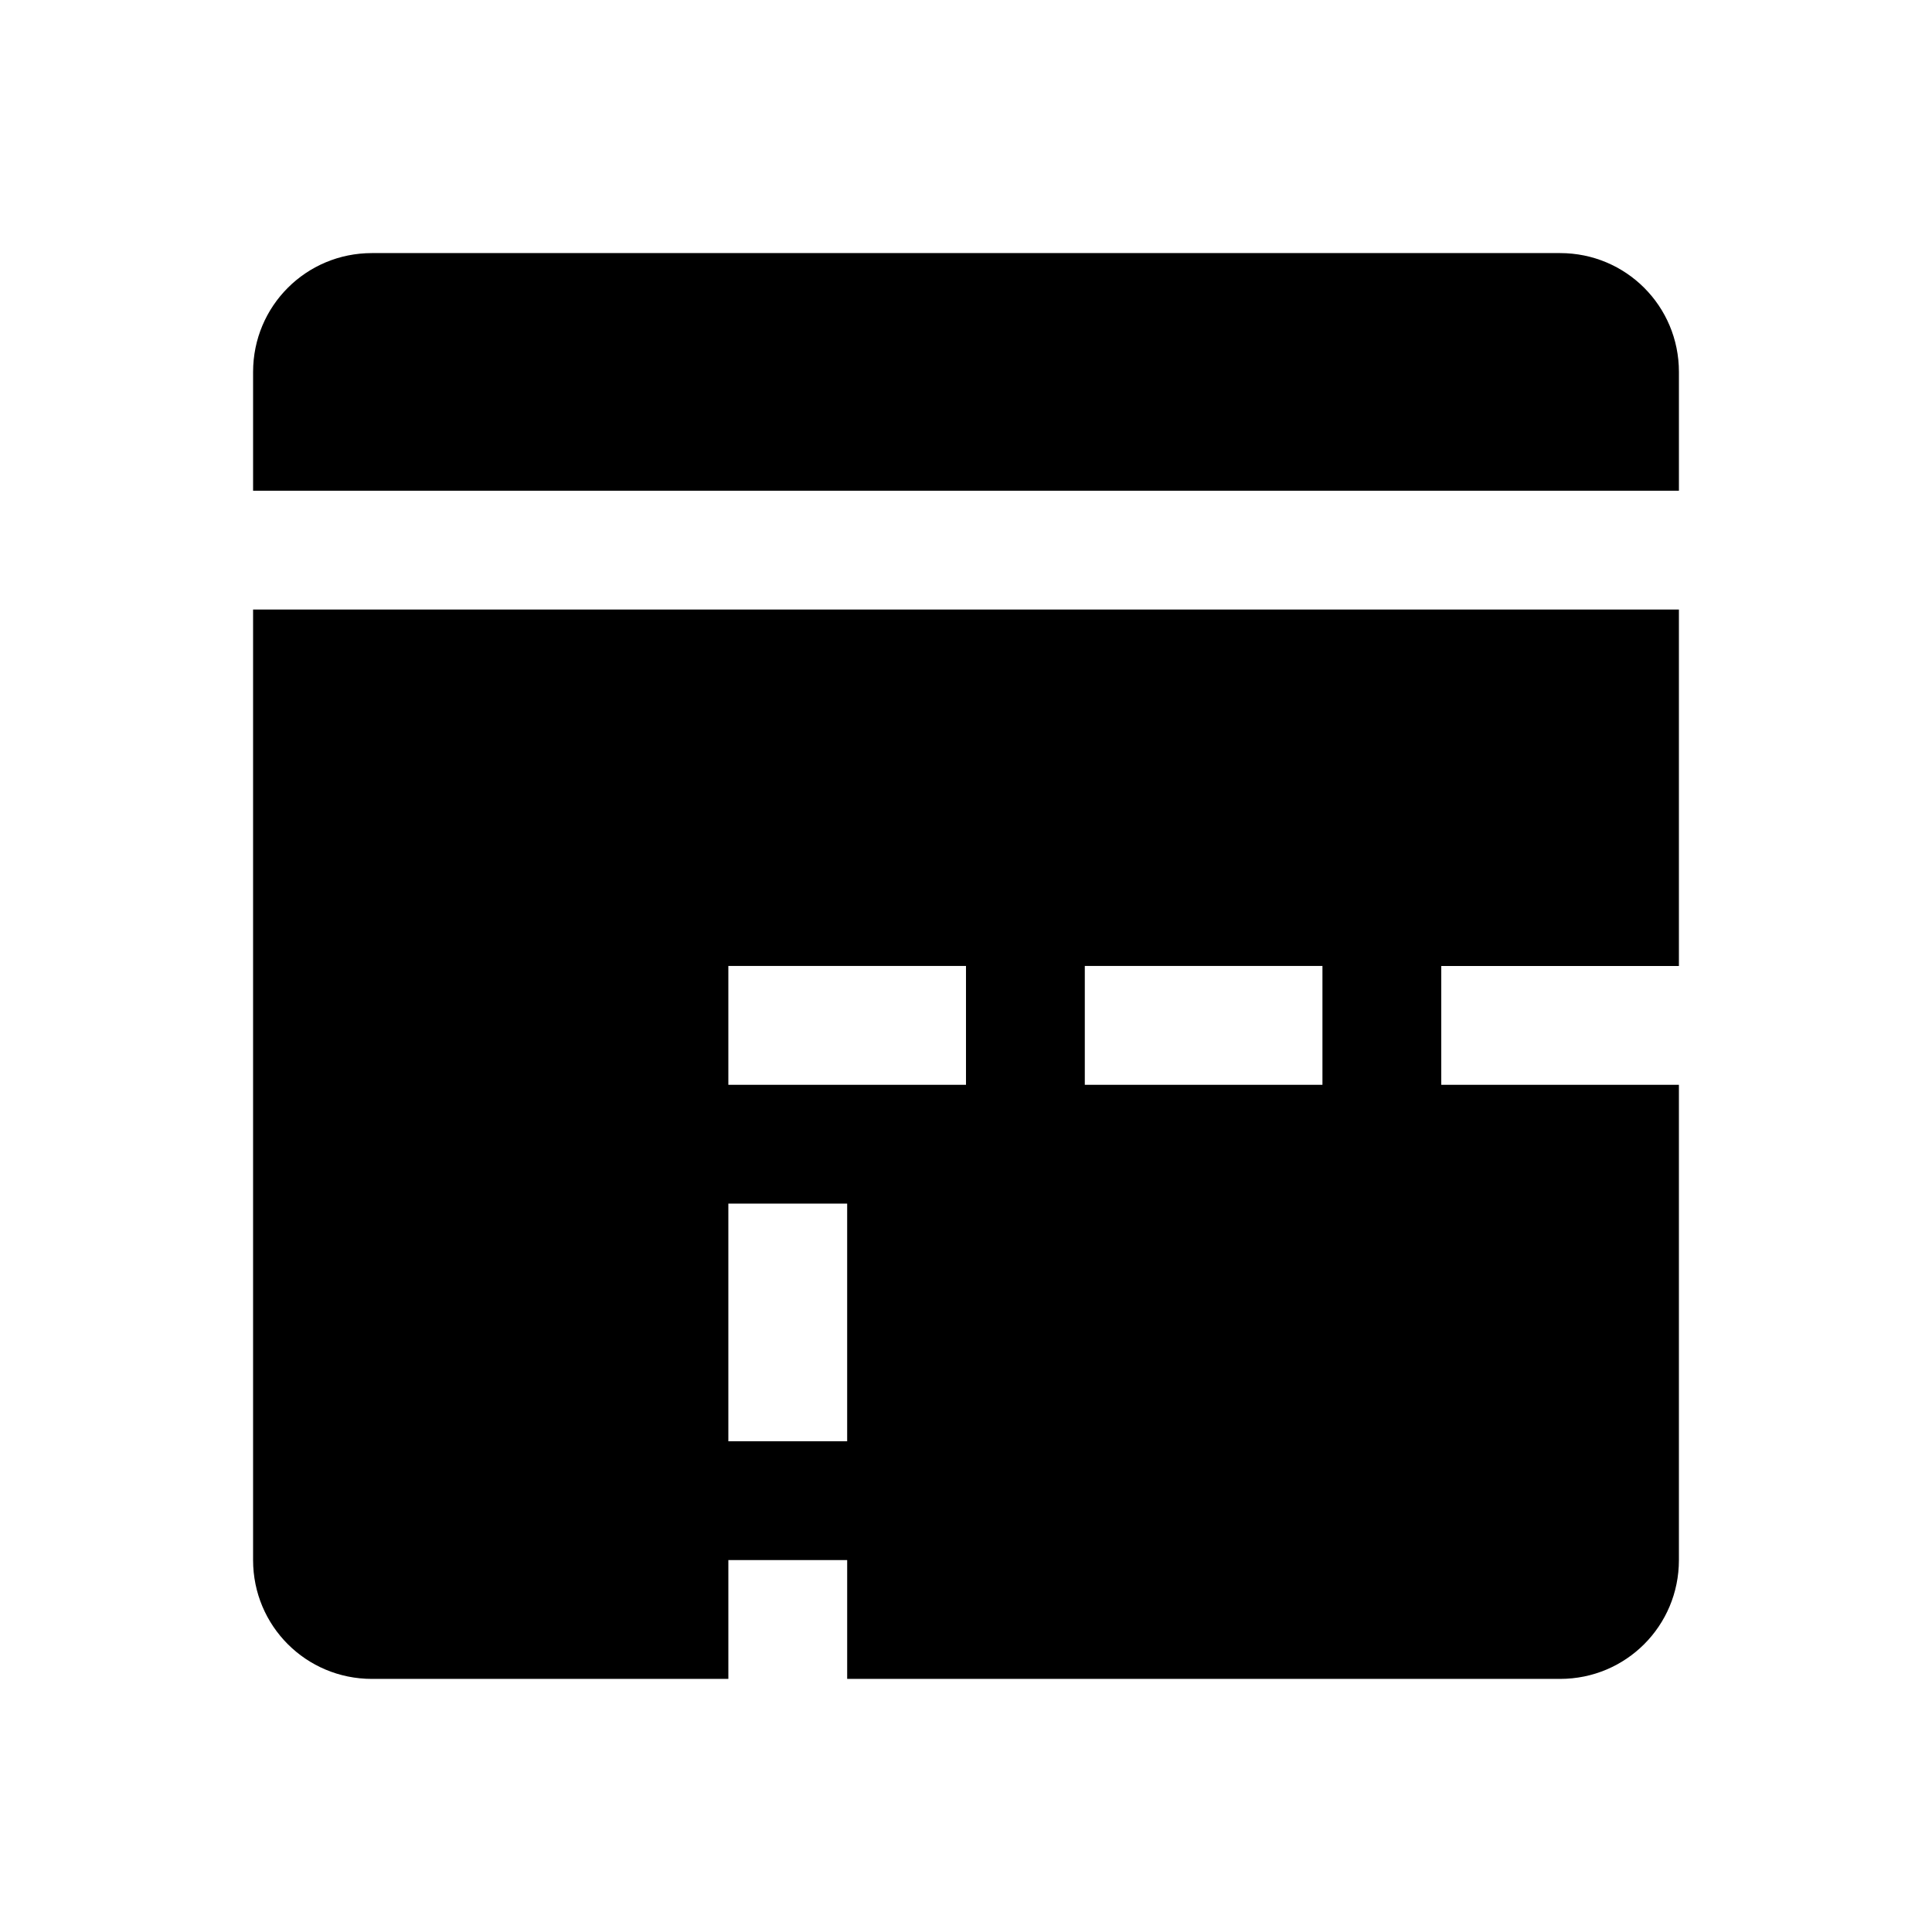
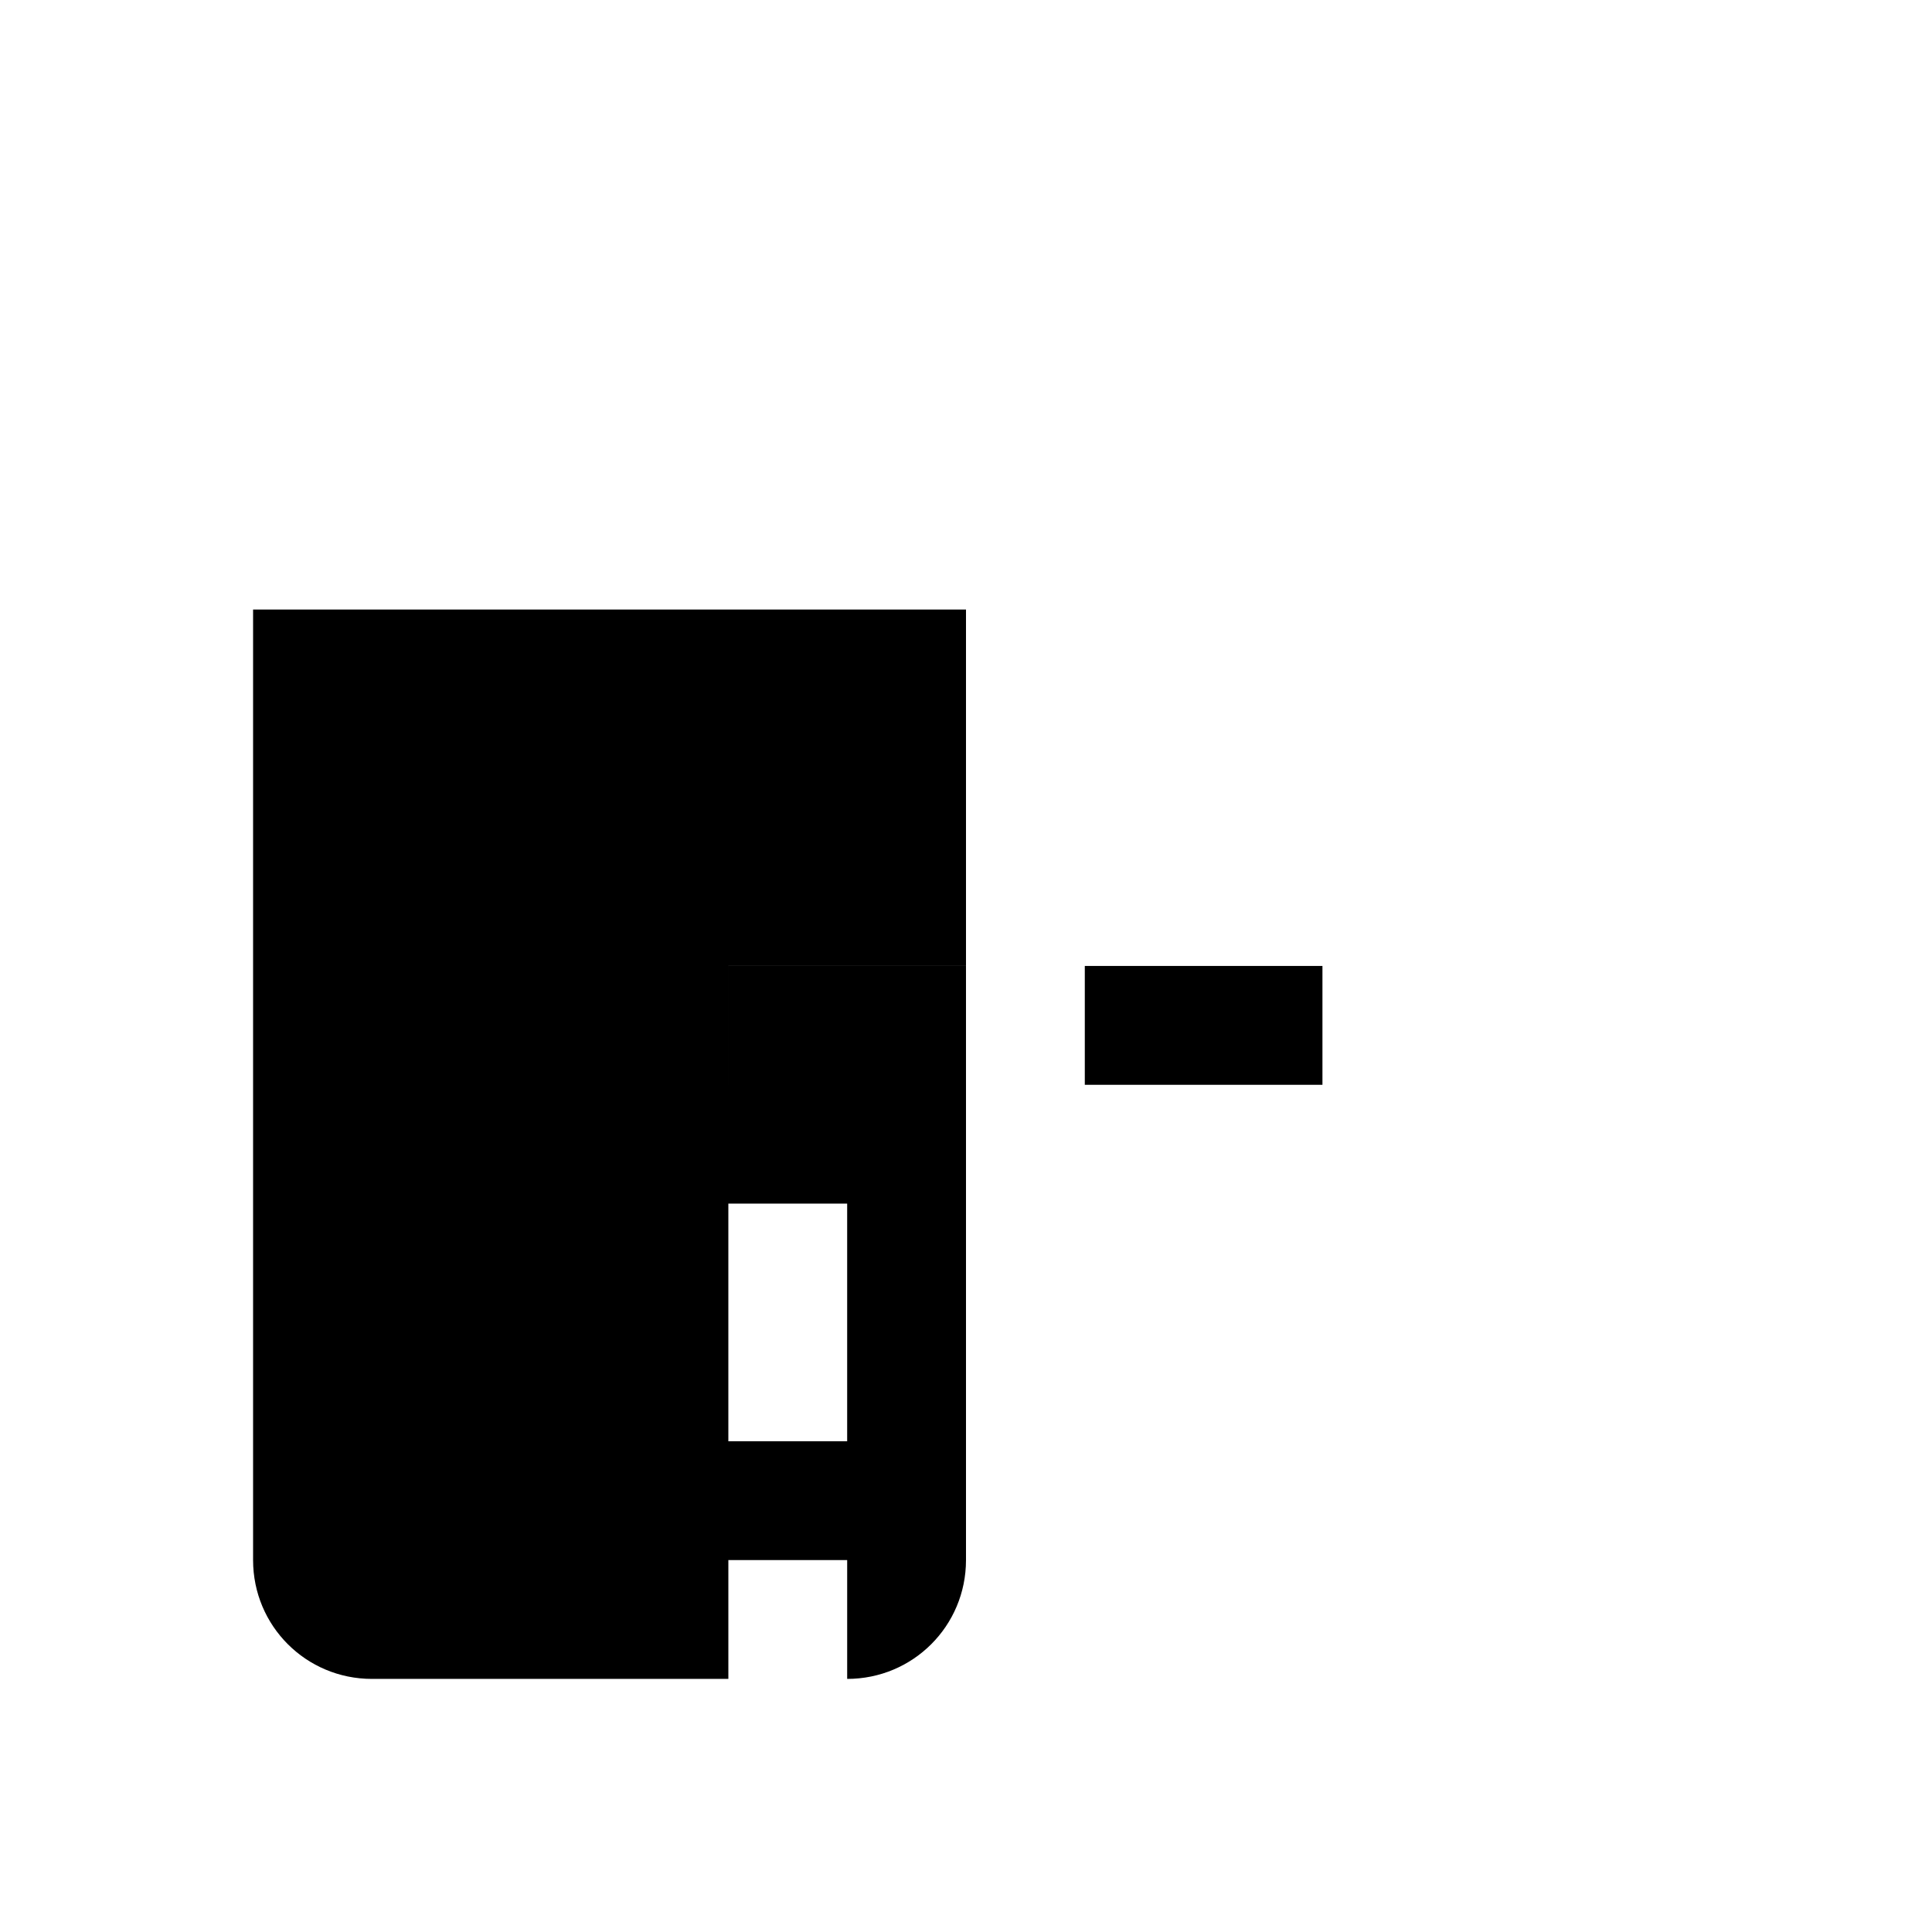
<svg xmlns="http://www.w3.org/2000/svg" fill="#000000" width="800px" height="800px" version="1.1" viewBox="144 144 512 512">
  <g>
-     <path d="m337.02 462.97h31.488v62.977h-31.488zm94.465-62.977h62.977v31.488h-62.977zm-94.465 0h62.977v31.488h-62.977zm-125.95-94.465v251.91c0 17.445 14.043 31.488 31.488 31.488h94.465v-31.488h31.488v31.488h188.93c17.445 0 31.488-14.043 31.488-31.488v-125.95h-62.977v-31.488h62.977v-94.465z" />
-     <path d="m242.56 211.07c-17.445 0-31.488 14.043-31.488 31.488v31.488h377.86v-31.488c0-17.445-14.043-31.488-31.488-31.488z" />
+     <path d="m337.02 462.97h31.488v62.977h-31.488zm94.465-62.977h62.977v31.488h-62.977zm-94.465 0h62.977v31.488h-62.977zm-125.95-94.465v251.91c0 17.445 14.043 31.488 31.488 31.488h94.465v-31.488h31.488v31.488c17.445 0 31.488-14.043 31.488-31.488v-125.95h-62.977v-31.488h62.977v-94.465z" />
  </g>
</svg>